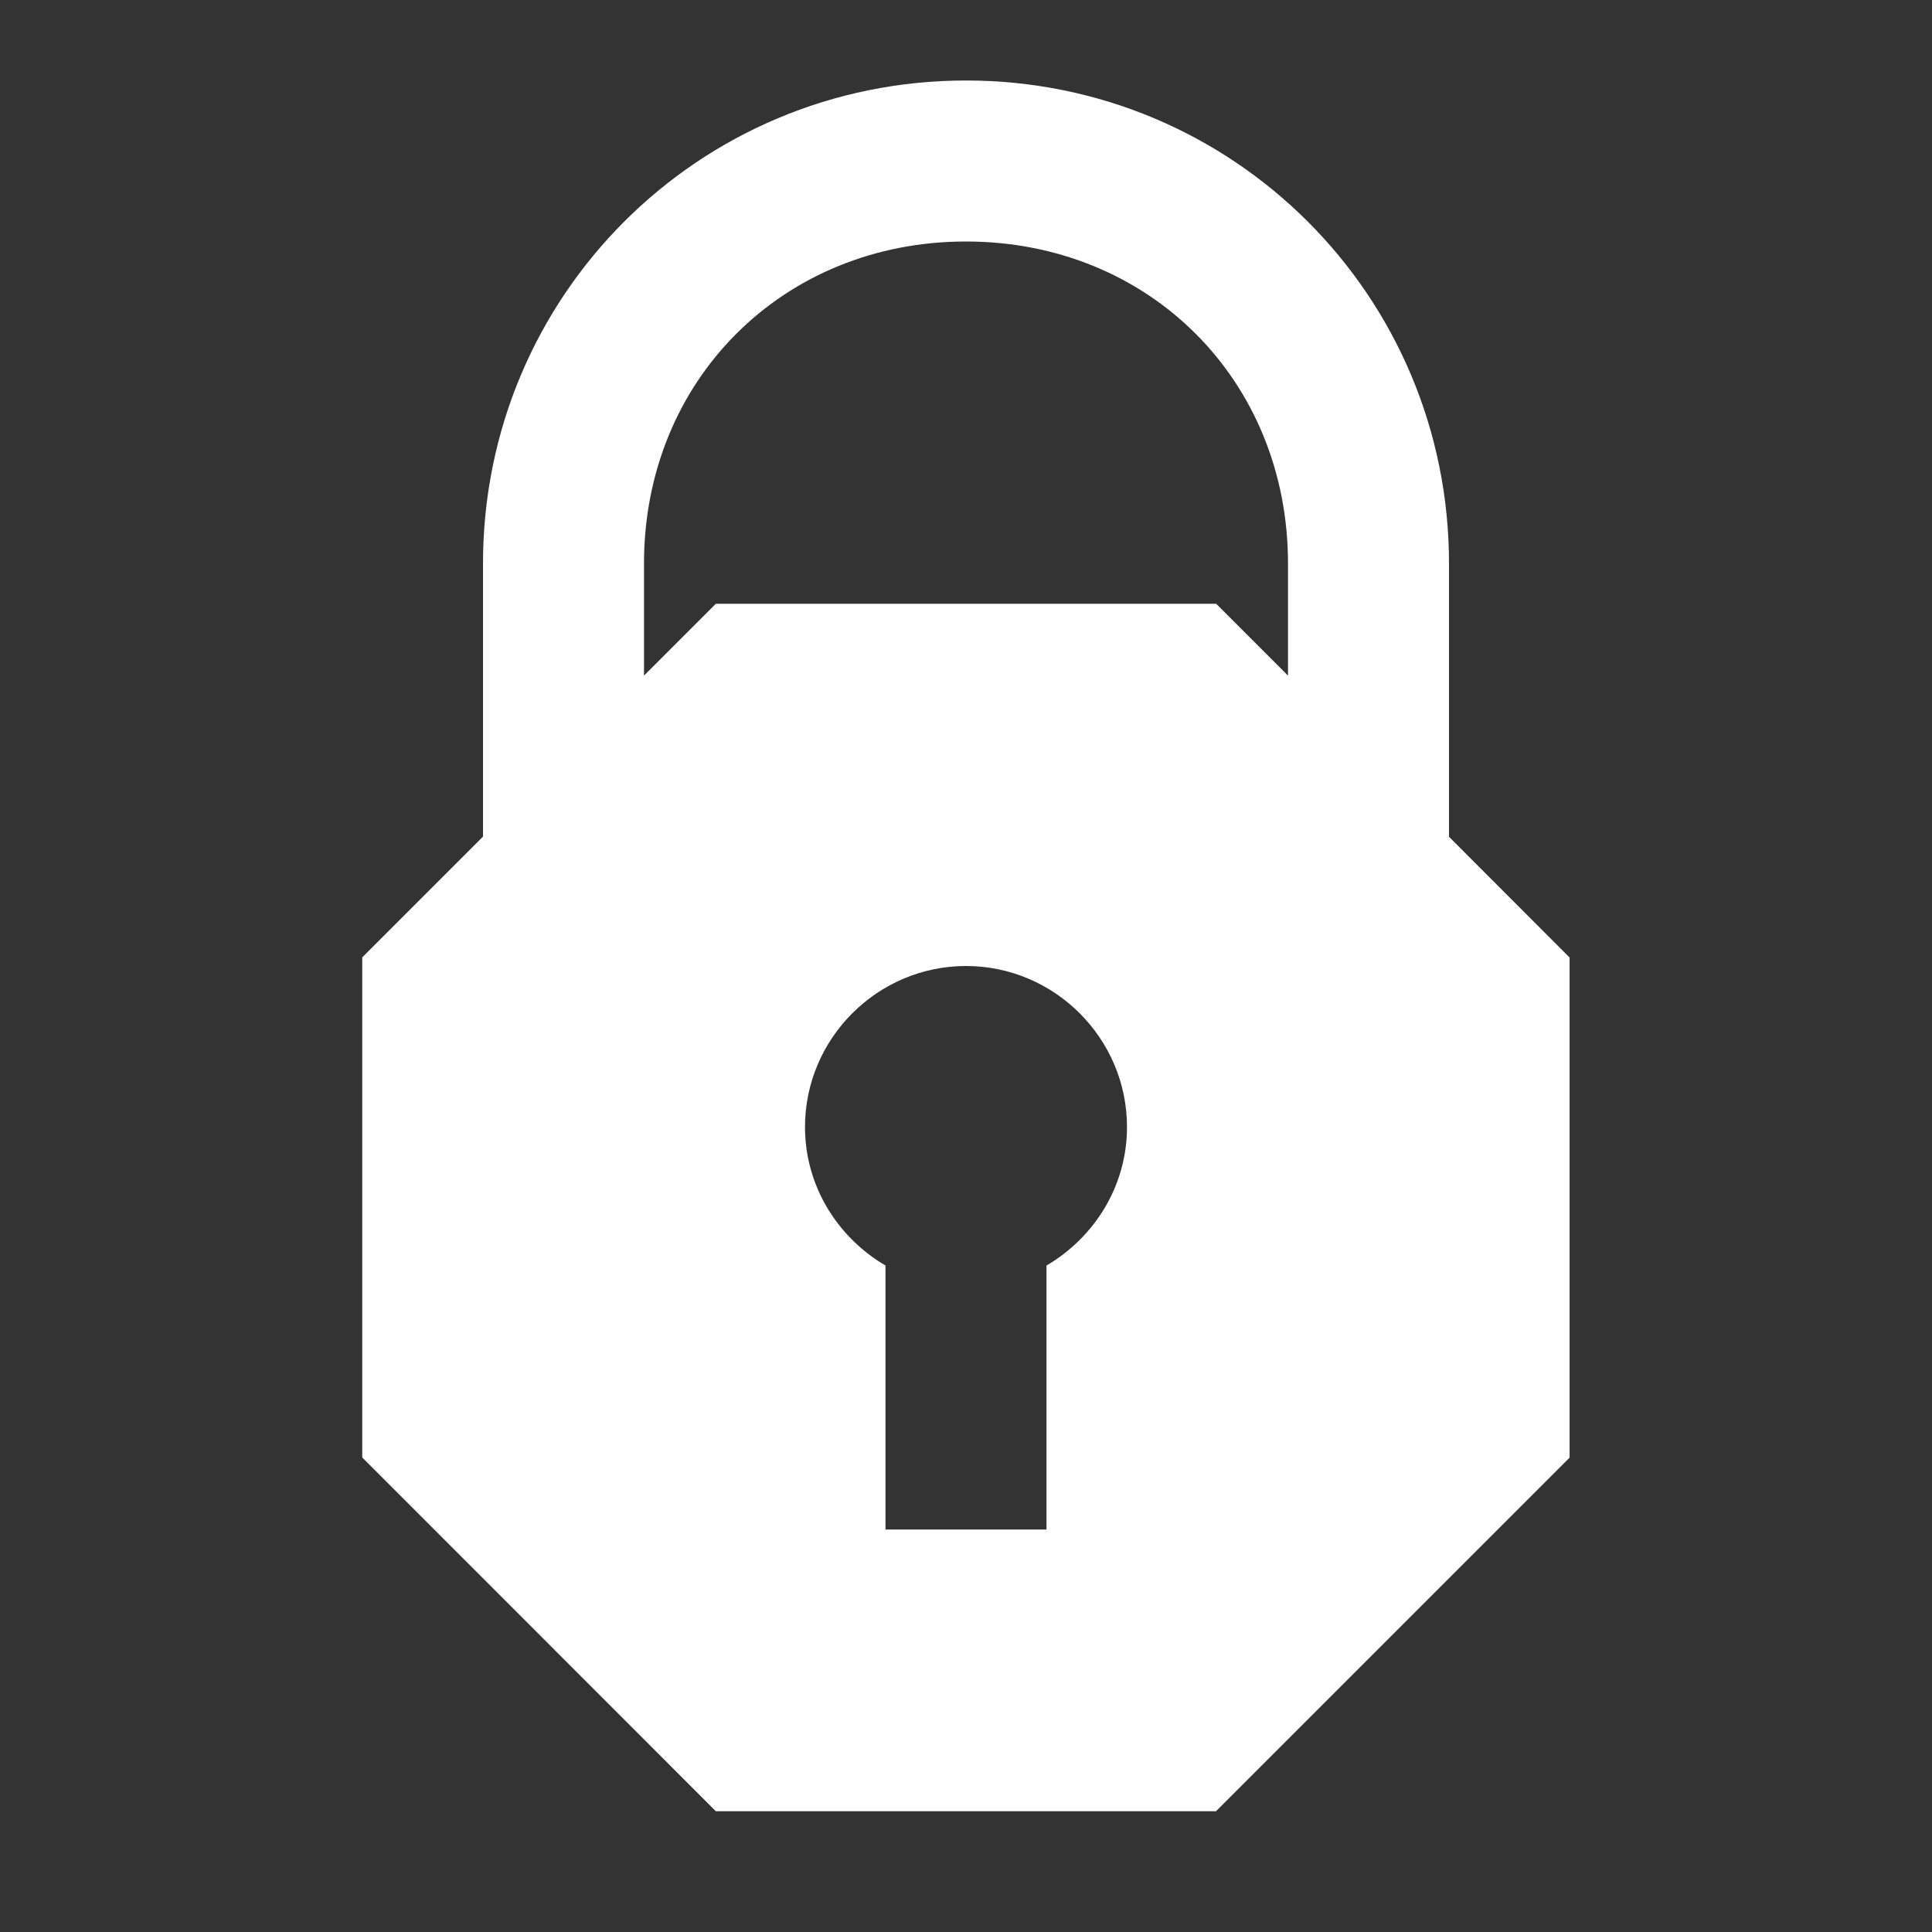
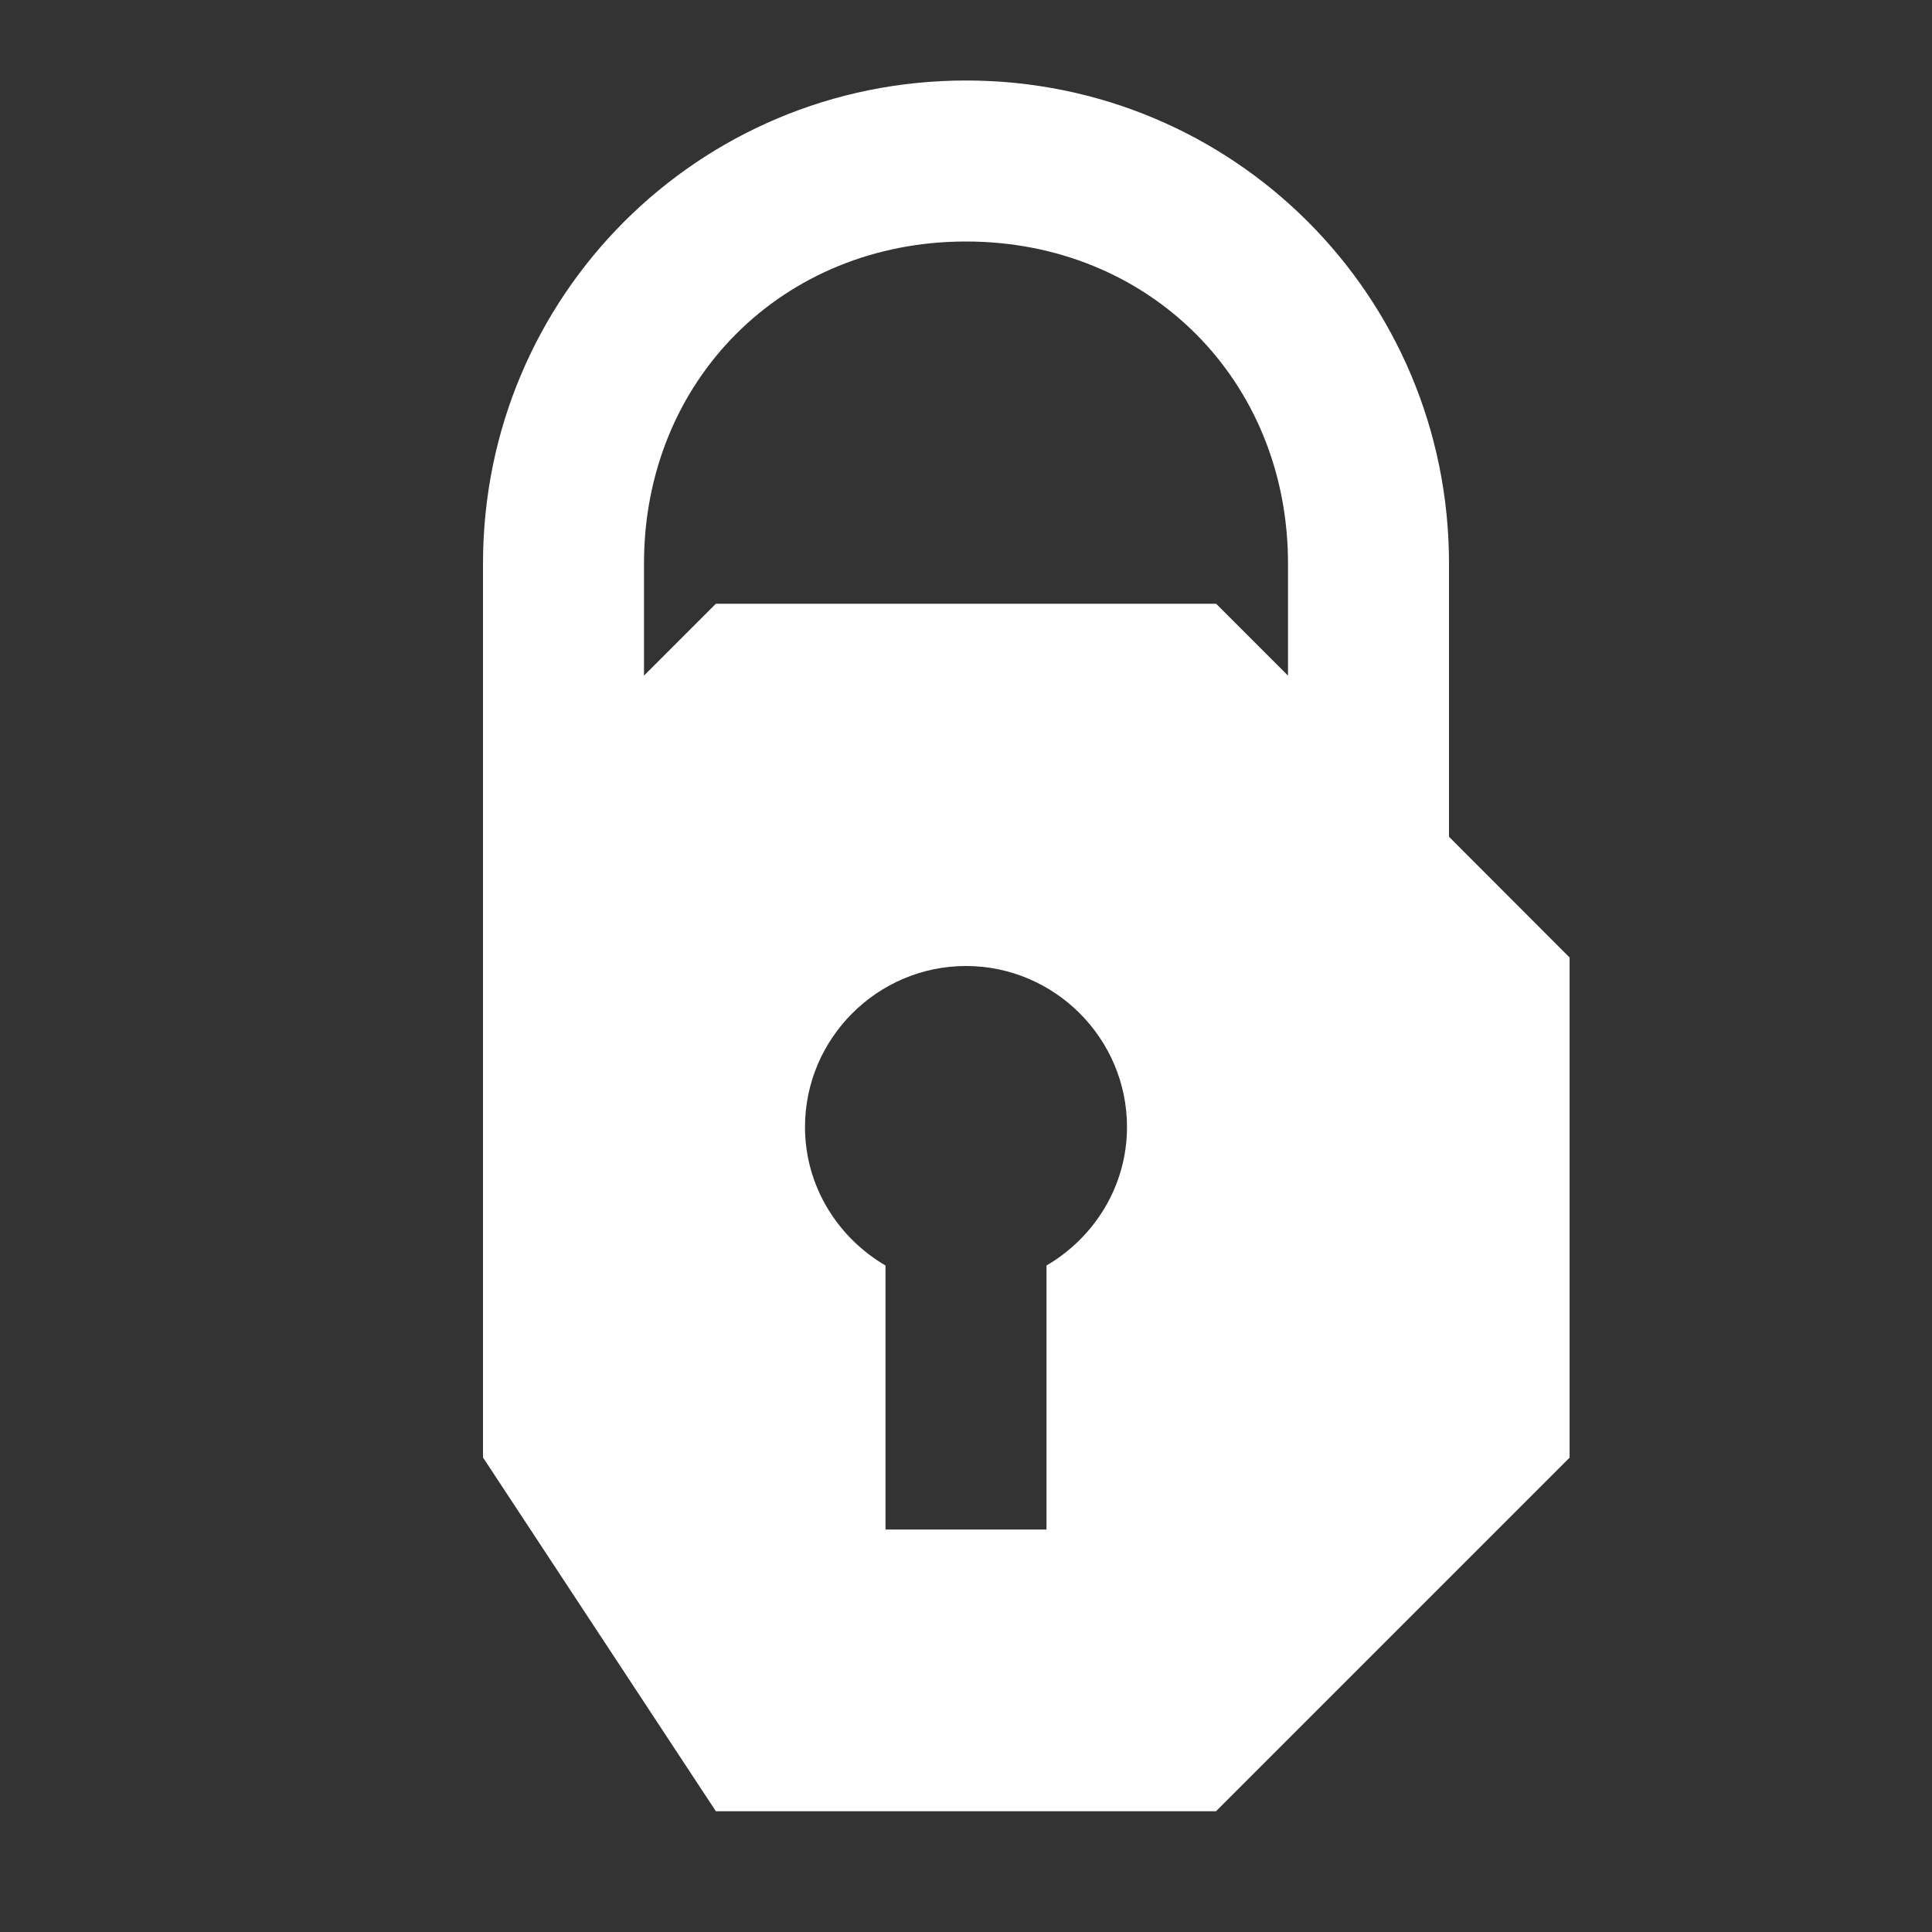
<svg xmlns="http://www.w3.org/2000/svg" width="36" height="36" viewBox="0 0 36 36" fill="none">
  <rect x="0" y="0" width="36" height="36" fill="#333333" stroke="none" />
-   <path d="M18 1.5C13.014 1.5 9 5.514 9 10.5V15.589L6.75 17.839V27.158L13.339 33.75H22.658L29.247 27.161V17.842L27 15.592V10.5C27 5.514 22.986 1.5 18 1.5ZM18 4.5C21.414 4.5 24 7.086 24 10.5V12.589L22.661 11.25H13.339L12 12.589V10.5C12 7.086 14.586 4.5 18 4.5ZM18 18C19.65 18 21 19.35 21 21C21 22.102 20.391 23.059 19.5 23.581V28.5H16.5V23.581C15.609 23.059 15 22.102 15 21C15 19.35 16.35 18 18 18Z" fill="white" />
+   <path d="M18 1.5C13.014 1.5 9 5.514 9 10.5V15.589V27.158L13.339 33.75H22.658L29.247 27.161V17.842L27 15.592V10.5C27 5.514 22.986 1.5 18 1.5ZM18 4.5C21.414 4.5 24 7.086 24 10.5V12.589L22.661 11.25H13.339L12 12.589V10.5C12 7.086 14.586 4.5 18 4.5ZM18 18C19.65 18 21 19.35 21 21C21 22.102 20.391 23.059 19.5 23.581V28.5H16.5V23.581C15.609 23.059 15 22.102 15 21C15 19.35 16.35 18 18 18Z" fill="white" />
</svg>